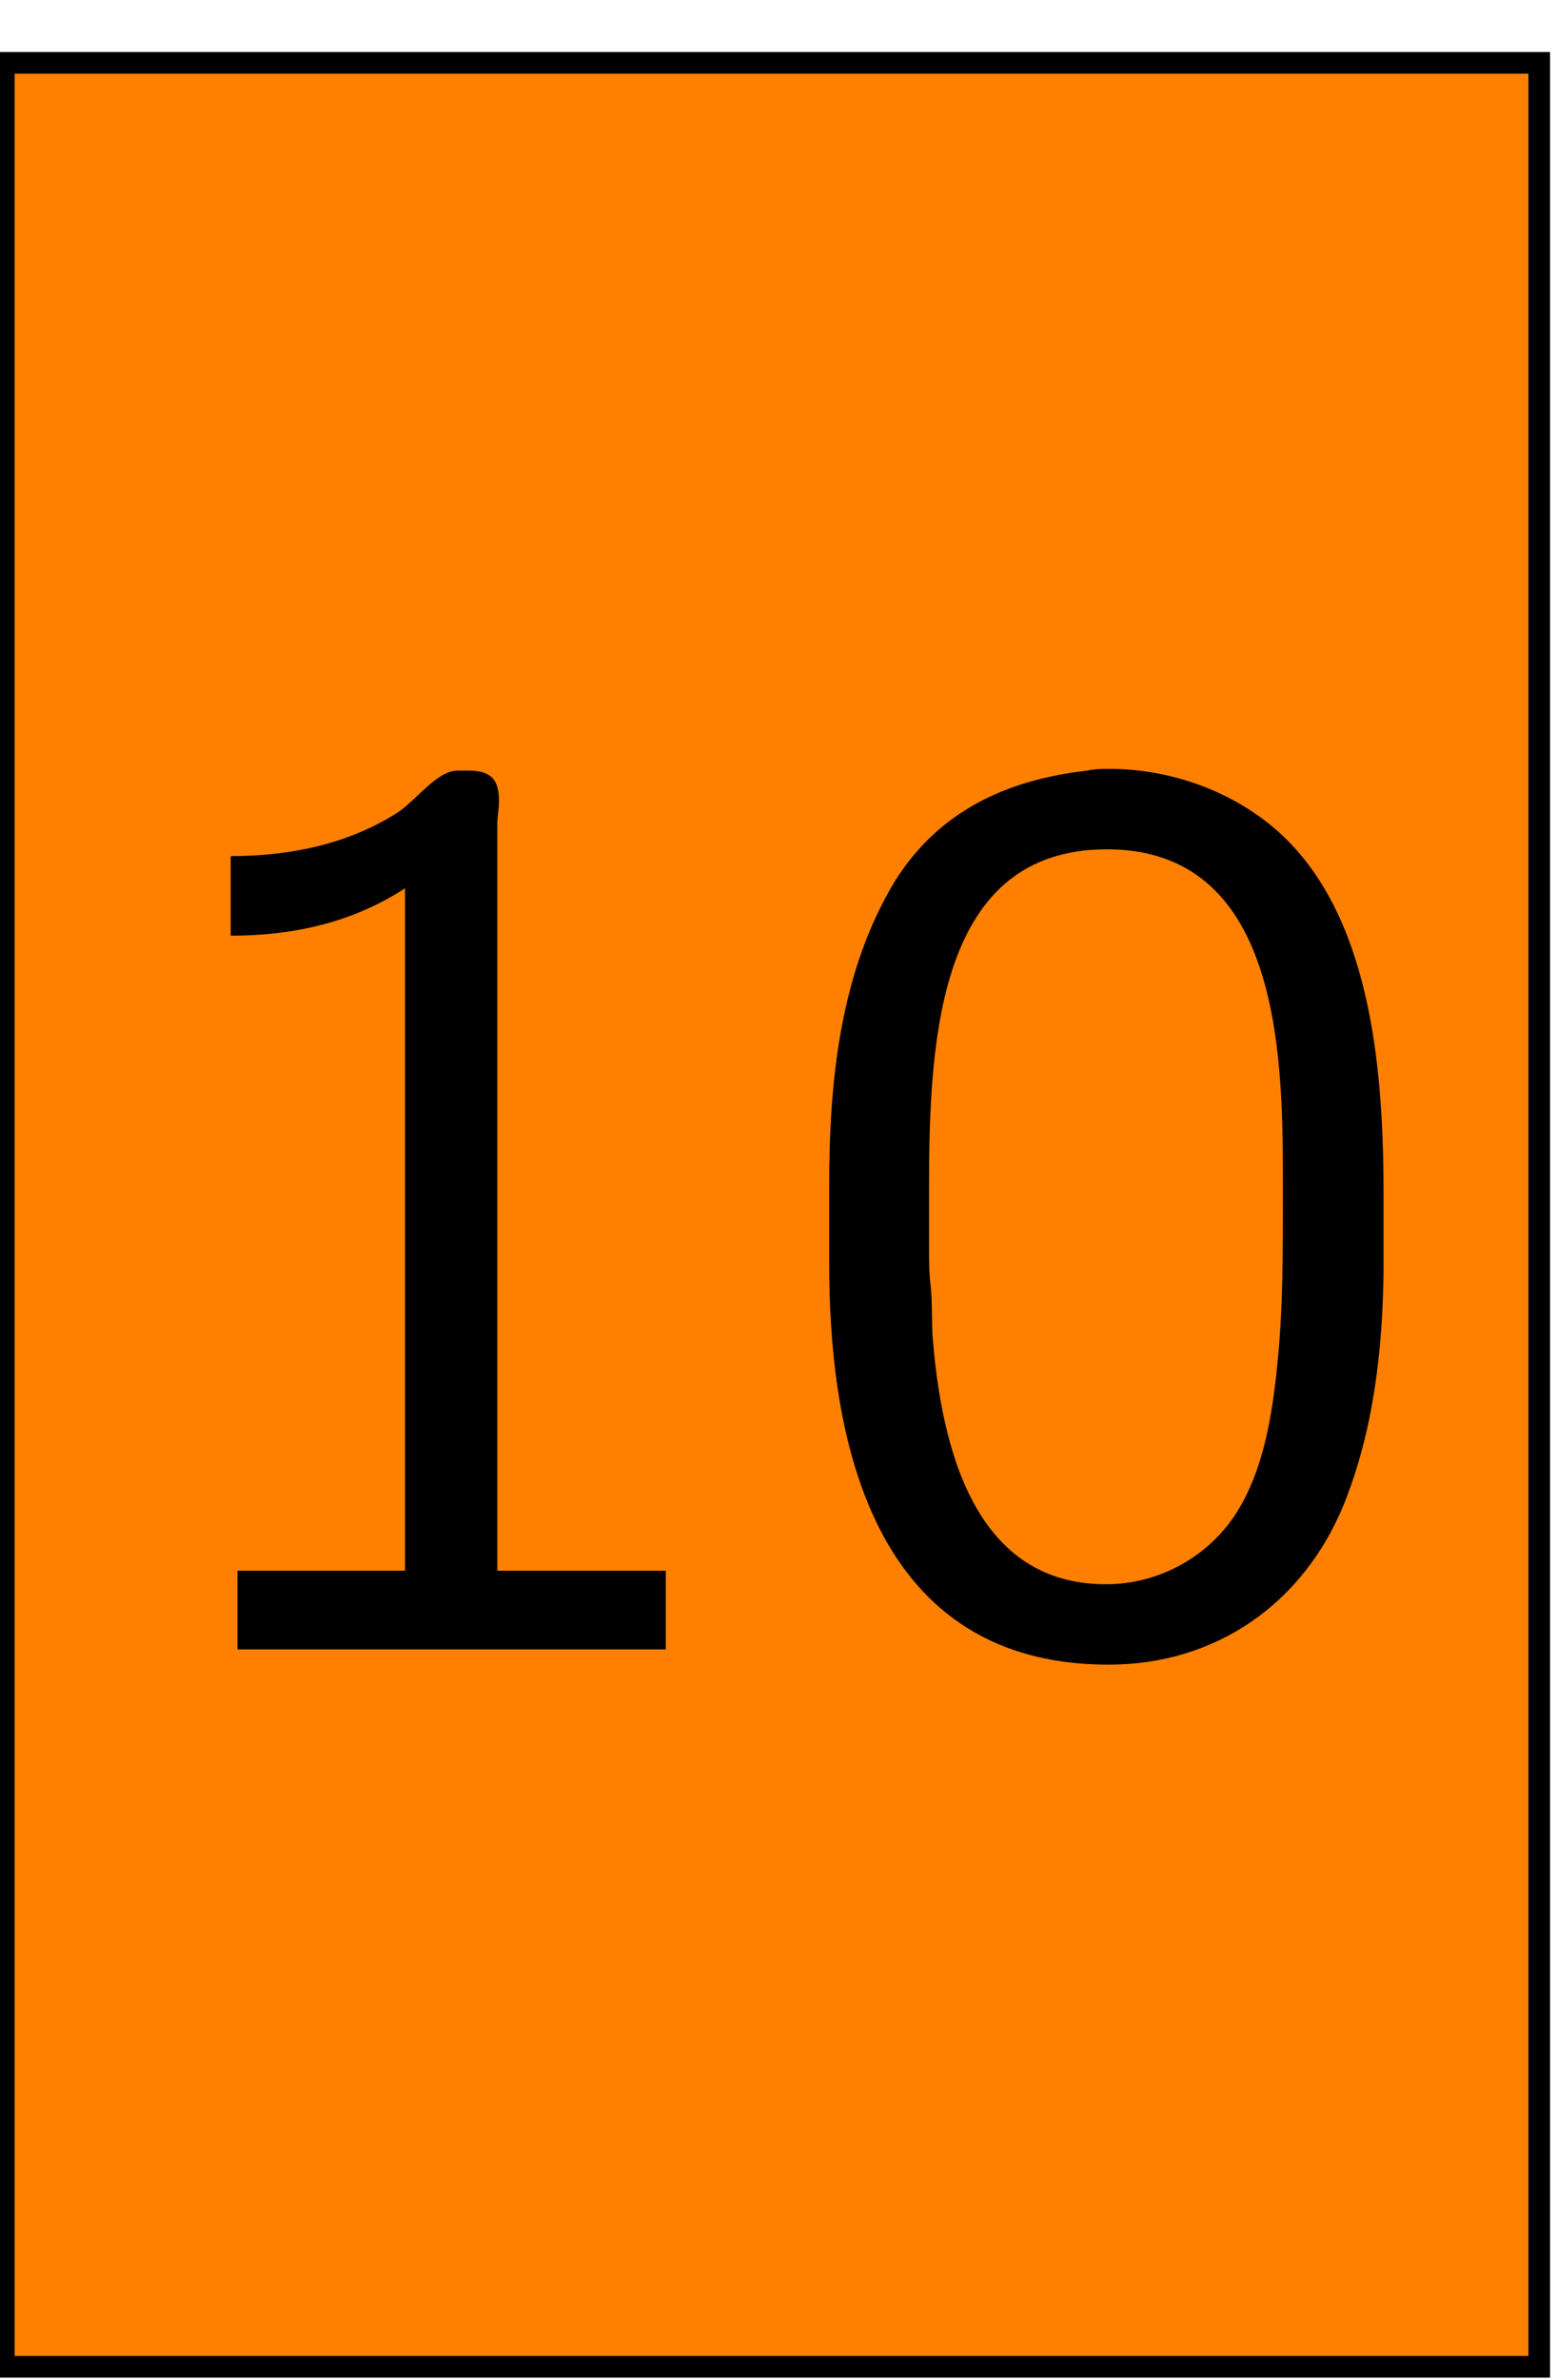
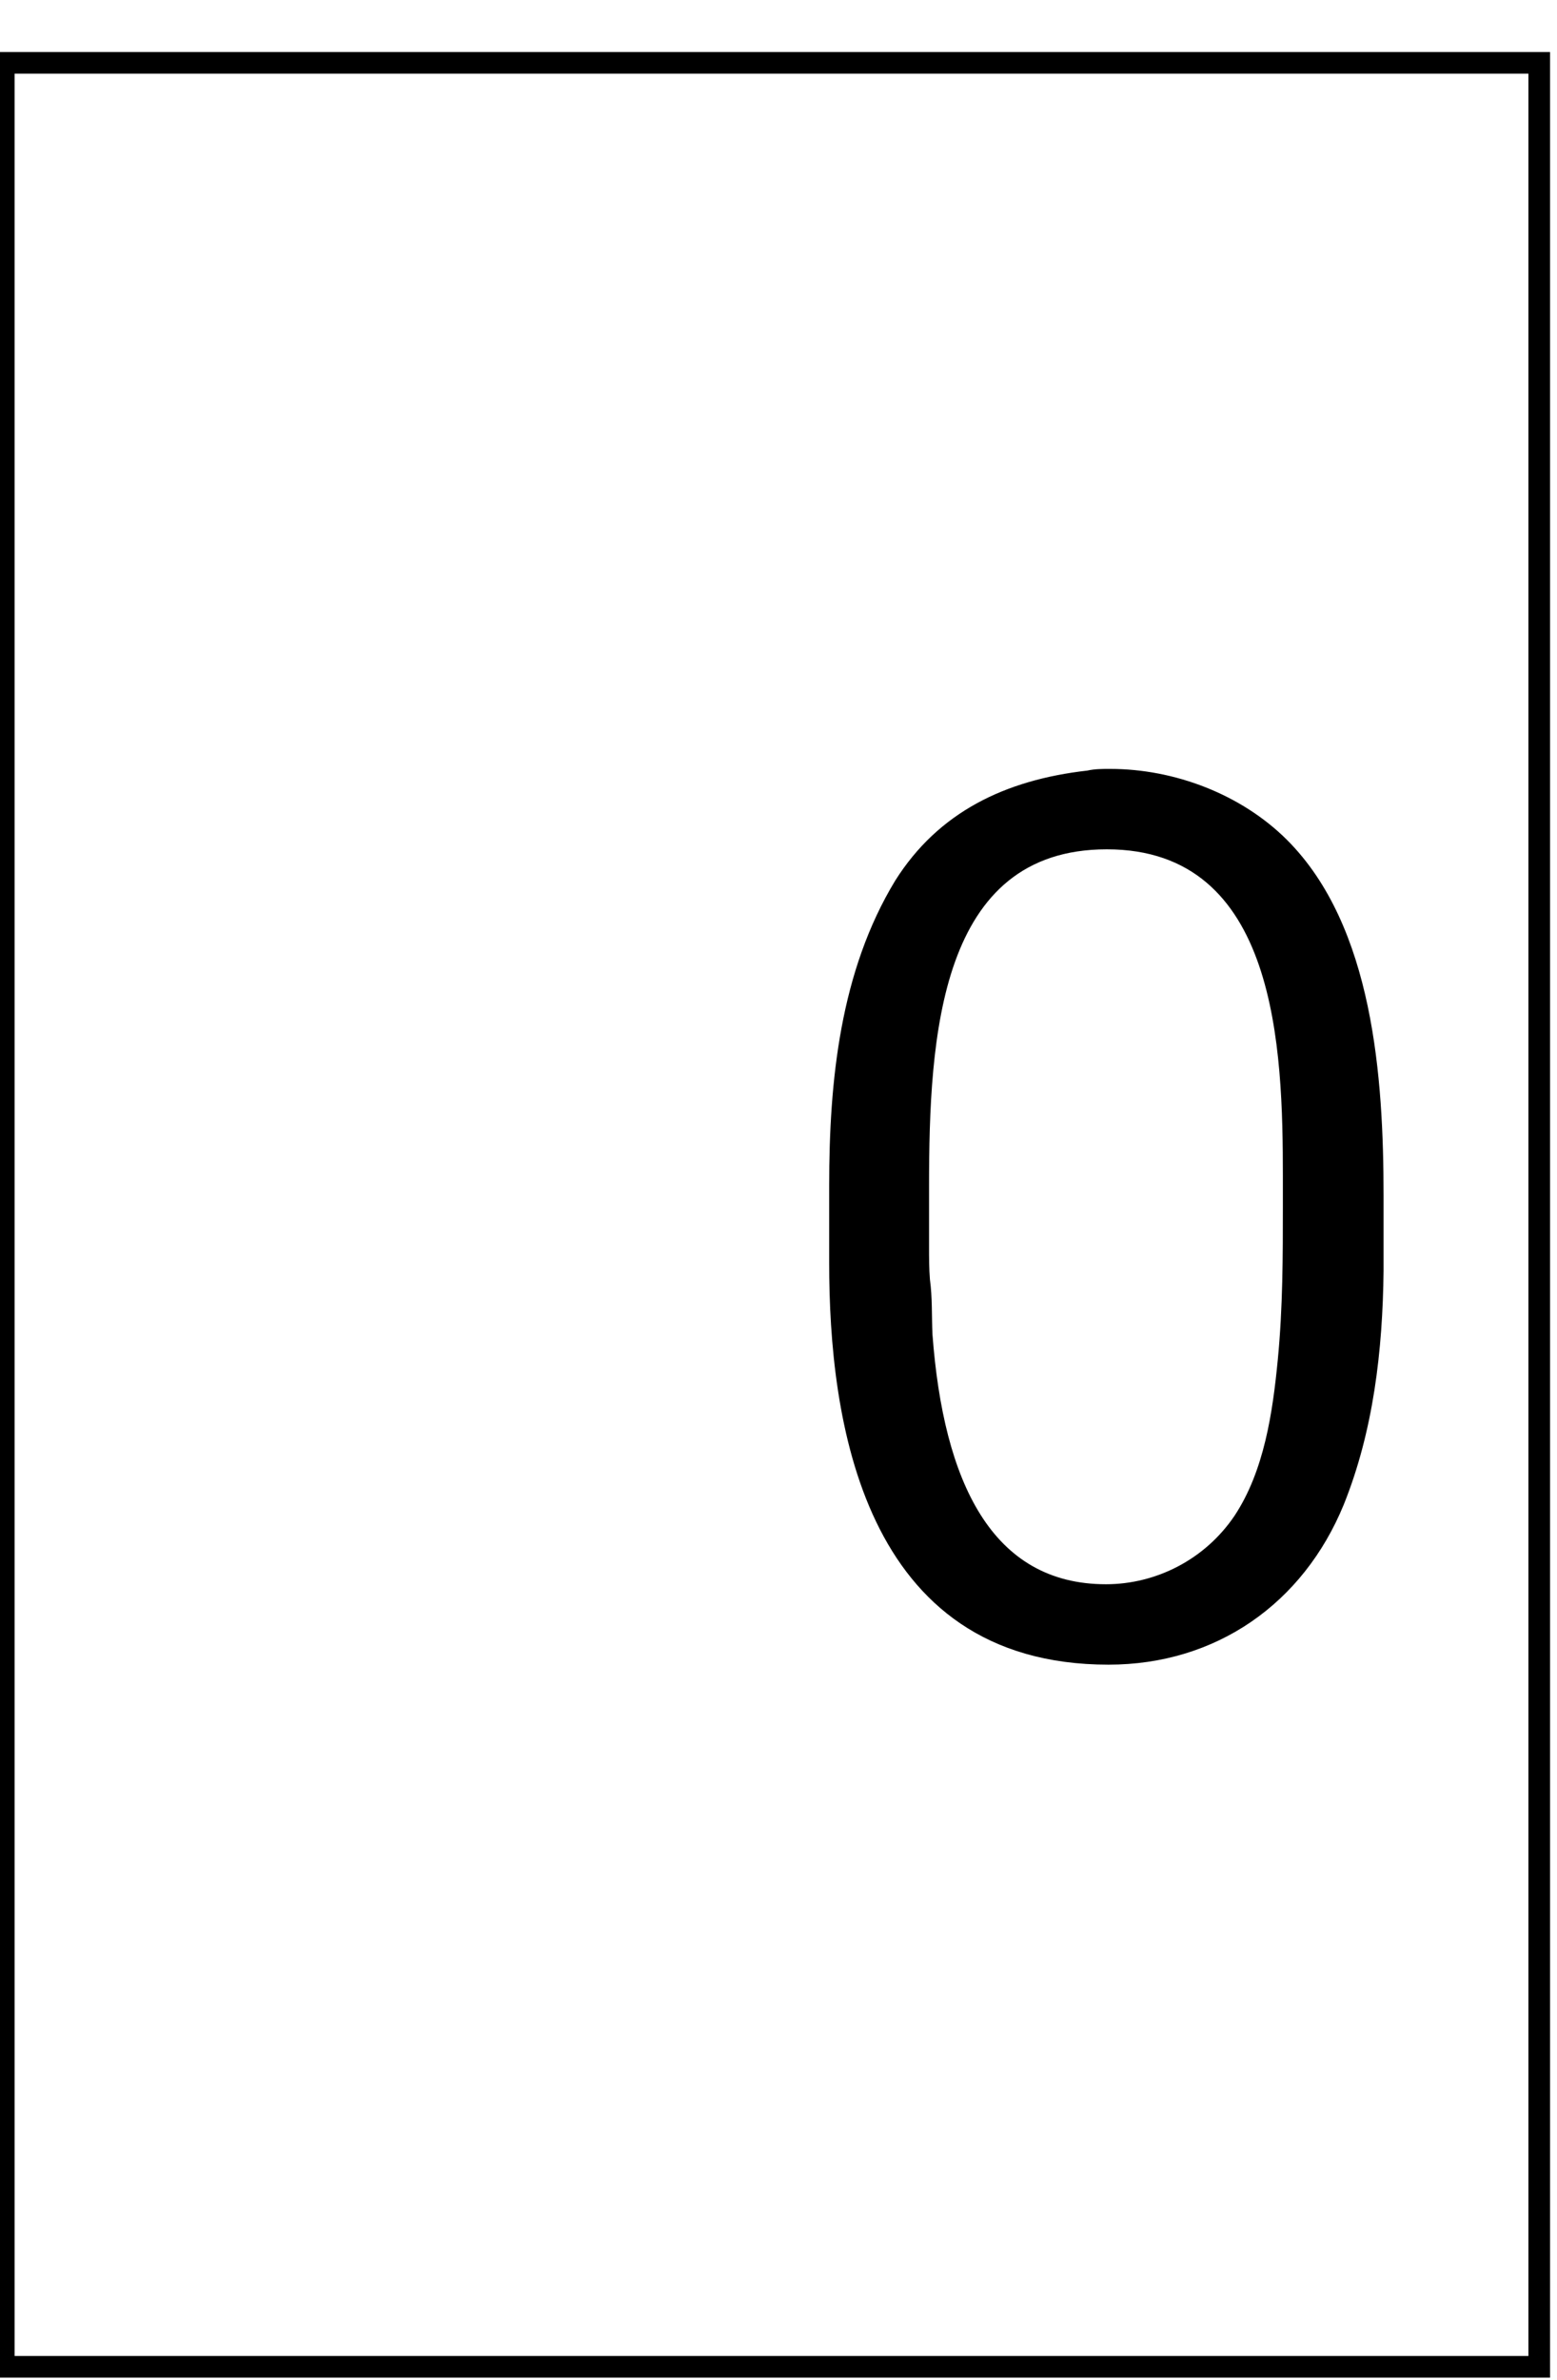
<svg xmlns="http://www.w3.org/2000/svg" xmlns:xlink="http://www.w3.org/1999/xlink" width="28.745" height="43.919" viewBox="0 0 28.745 43.919">
  <defs>
    <g>
      <g id="glyph-0-0">
-         <path d="M 2.406 -14.672 L 2.406 -13.203 C 3.547 -13.203 4.641 -13.438 5.625 -14.078 L 5.625 -1.484 L 2.531 -1.484 L 2.531 -0.031 L 10.438 -0.031 L 10.438 -1.484 L 7.328 -1.484 L 7.328 -15.266 C 7.328 -15.391 7.359 -15.531 7.359 -15.688 C 7.359 -16.062 7.234 -16.25 6.797 -16.25 L 6.594 -16.25 C 6.219 -16.25 5.844 -15.719 5.5 -15.484 C 4.578 -14.891 3.5 -14.672 2.406 -14.672 Z M 2.406 -14.672 " />
-       </g>
+         </g>
      <g id="glyph-0-1">
        <path d="M 5.828 -16.25 C 4.312 -16.078 3.078 -15.484 2.281 -14.219 C 1.266 -12.547 1.062 -10.531 1.062 -8.594 L 1.062 -7.156 C 1.062 -4.312 1.656 0.25 6.219 0.25 C 8.203 0.25 9.812 -0.875 10.562 -2.703 C 11.109 -4.062 11.281 -5.547 11.297 -7.016 L 11.297 -8.406 C 11.297 -10.578 11.109 -13.375 9.516 -14.969 C 8.672 -15.812 7.438 -16.281 6.25 -16.281 C 6.094 -16.281 5.969 -16.281 5.828 -16.25 Z M 2.922 -6.859 C 2.906 -7.062 2.906 -7.266 2.906 -7.453 L 2.906 -8.578 C 2.906 -11.344 3.094 -14.797 6.188 -14.797 C 9.344 -14.797 9.438 -11.109 9.438 -8.75 L 9.438 -8.25 C 9.438 -7.281 9.438 -6.344 9.344 -5.375 C 9.25 -4.406 9.094 -3.328 8.547 -2.5 C 8 -1.688 7.094 -1.234 6.172 -1.234 C 4.062 -1.234 3.172 -3.125 2.969 -5.844 C 2.953 -6.188 2.969 -6.516 2.922 -6.859 Z M 2.922 -6.859 " />
      </g>
    </g>
    <clipPath id="clip-0">
      <path clip-rule="nonzero" d="M 0 1 L 28.617 1 L 28.617 43.879 L 0 43.879 Z M 0 1 " />
    </clipPath>
    <clipPath id="clip-1">
      <path clip-rule="nonzero" d="M 0 0 L 28.617 0 L 28.617 43.879 L 0 43.879 Z M 0 0 " />
    </clipPath>
  </defs>
  <g clip-path="url(#clip-0)">
-     <path fill-rule="nonzero" fill="rgb(100%, 50%, 0%)" fill-opacity="1" d="M 0.07 43.68 L 0.07 1.16 L 28.418 1.16 L 28.418 43.68 Z M 0.07 43.68 " />
-   </g>
+     </g>
  <g clip-path="url(#clip-1)">
    <path fill="none" stroke-width="0.399" stroke-linecap="butt" stroke-linejoin="miter" stroke="rgb(0%, 0%, 0%)" stroke-opacity="1" stroke-miterlimit="10" d="M -14.175 -21.26 L -14.175 21.259 L 14.172 21.259 L 14.172 -21.26 Z M -14.175 -21.26 " transform="matrix(1, 0, 0, -1, 14.245, 22.419)" />
  </g>
  <g fill="rgb(0%, 0%, 0%)" fill-opacity="1">
    <use xlink:href="#glyph-0-0" x="1.853" y="30.471" />
    <use xlink:href="#glyph-0-1" x="14.246" y="30.471" />
  </g>
</svg>